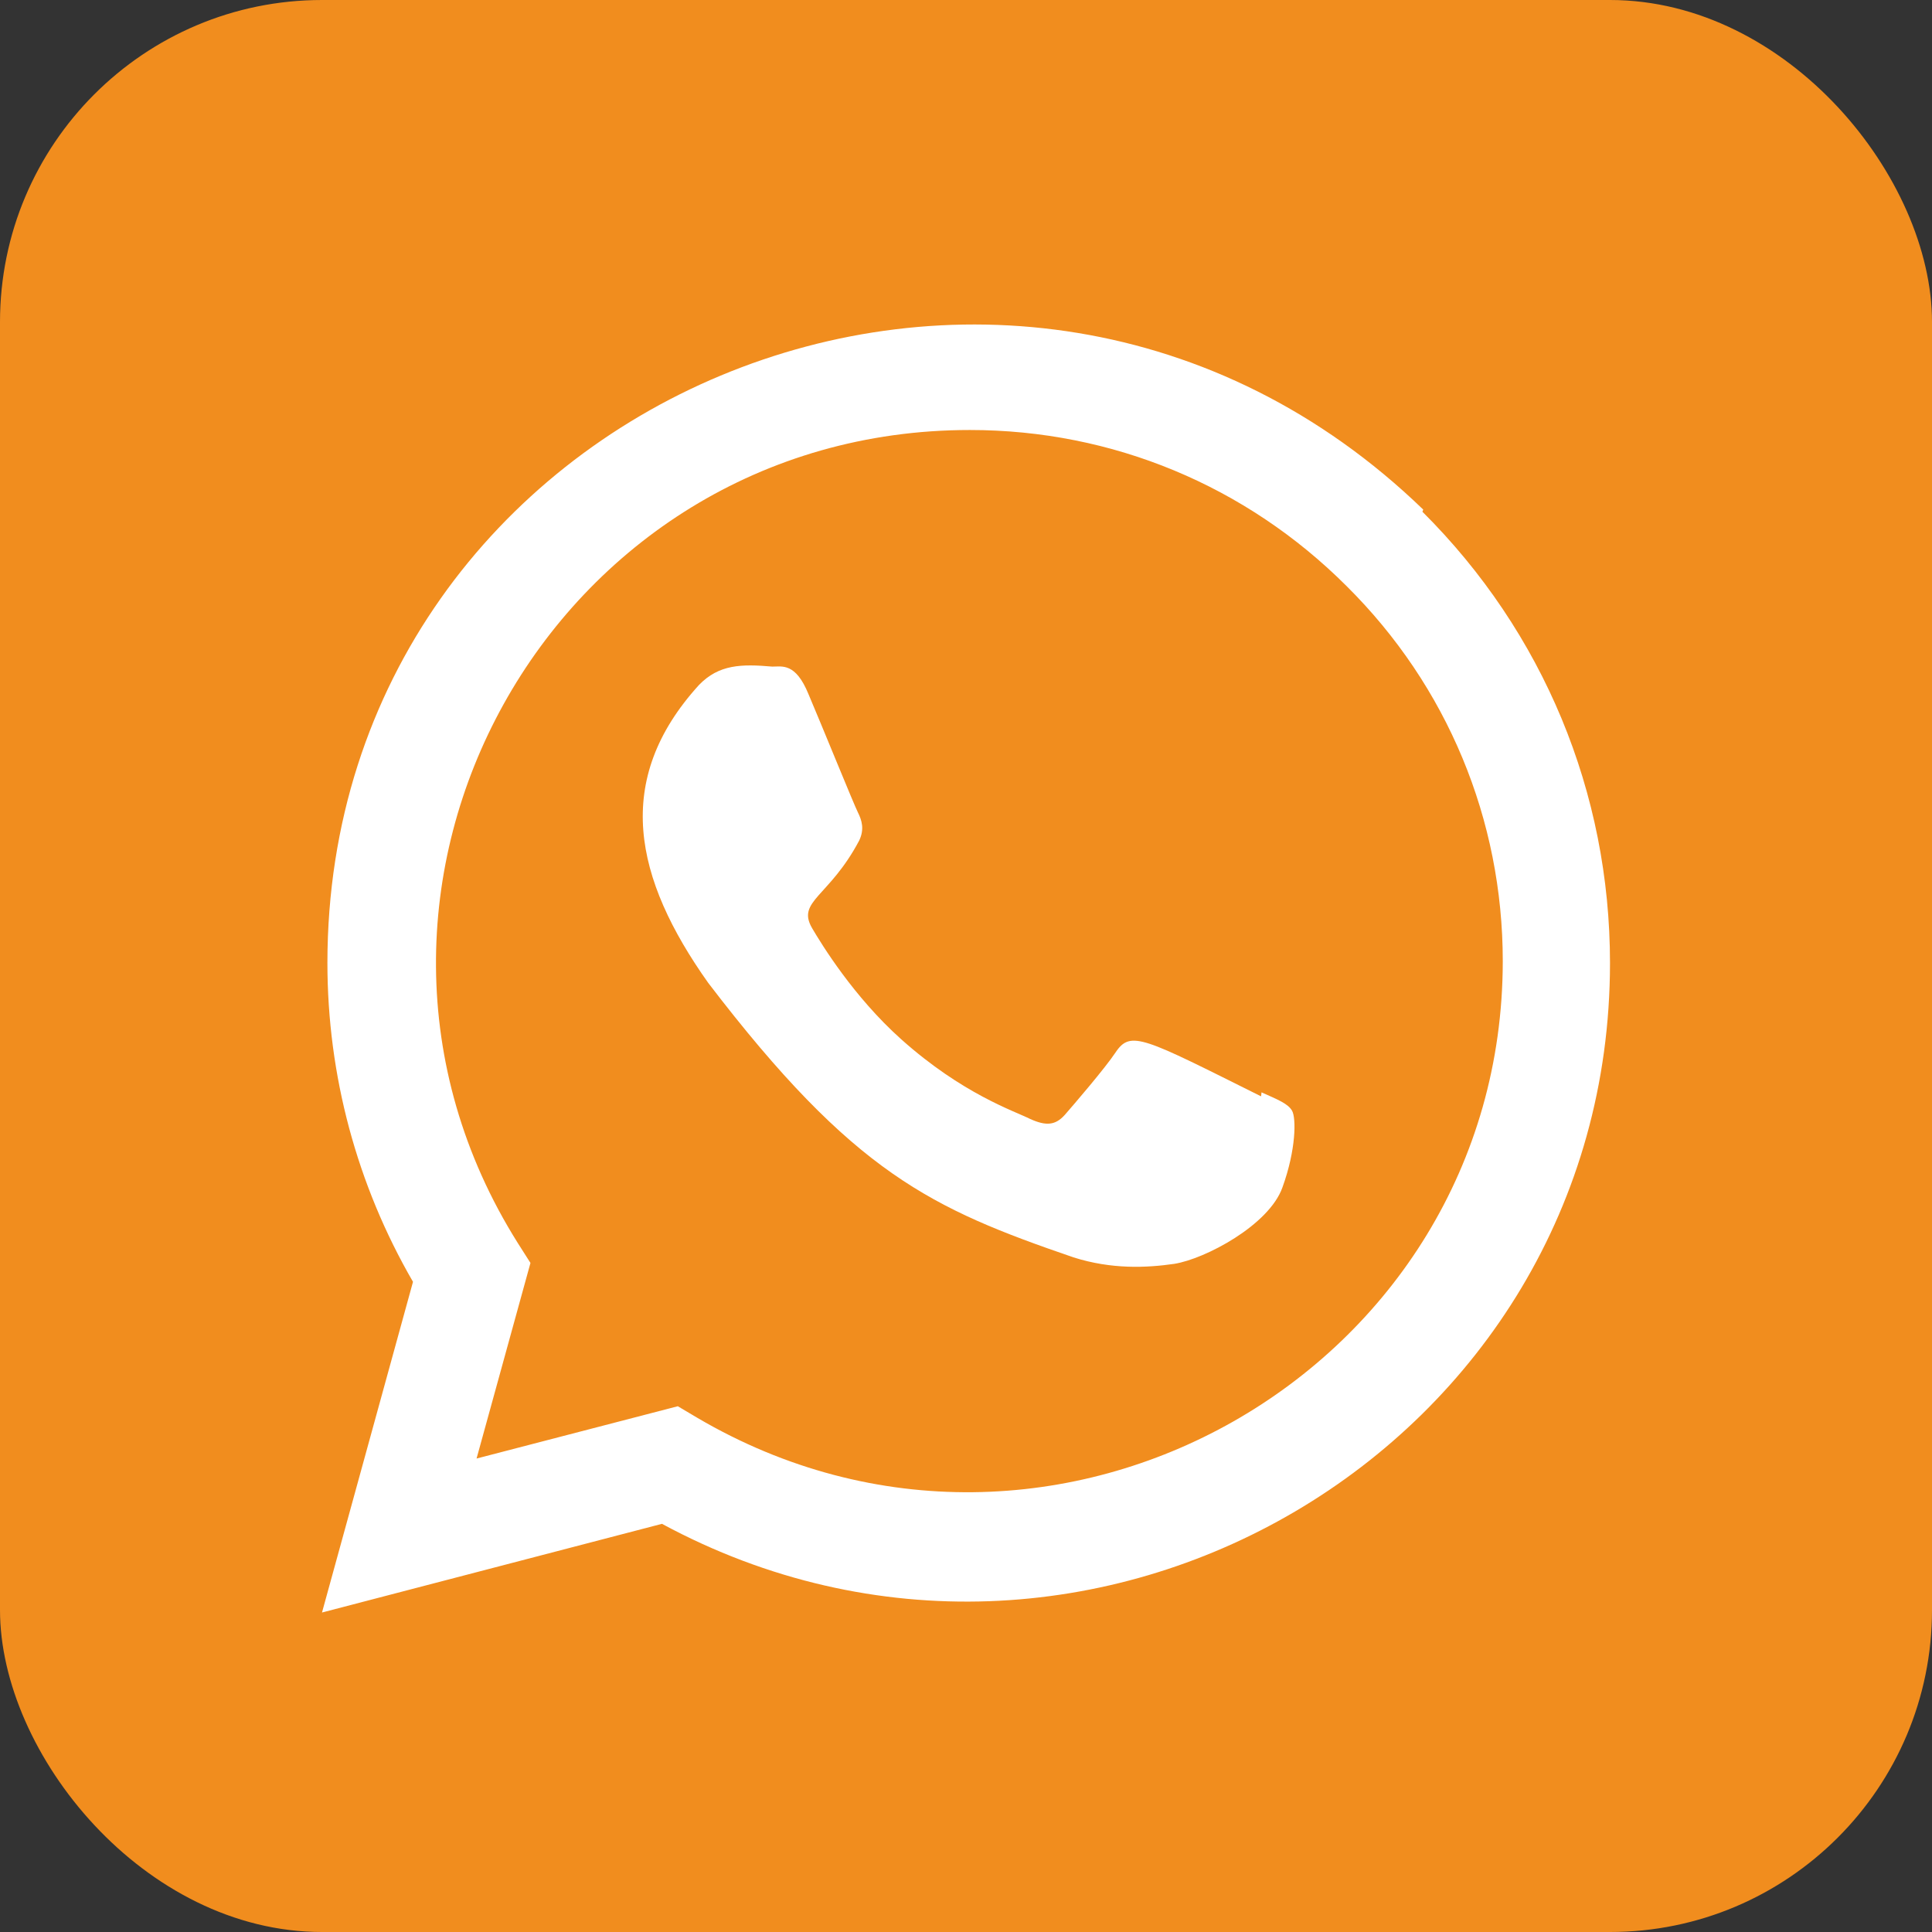
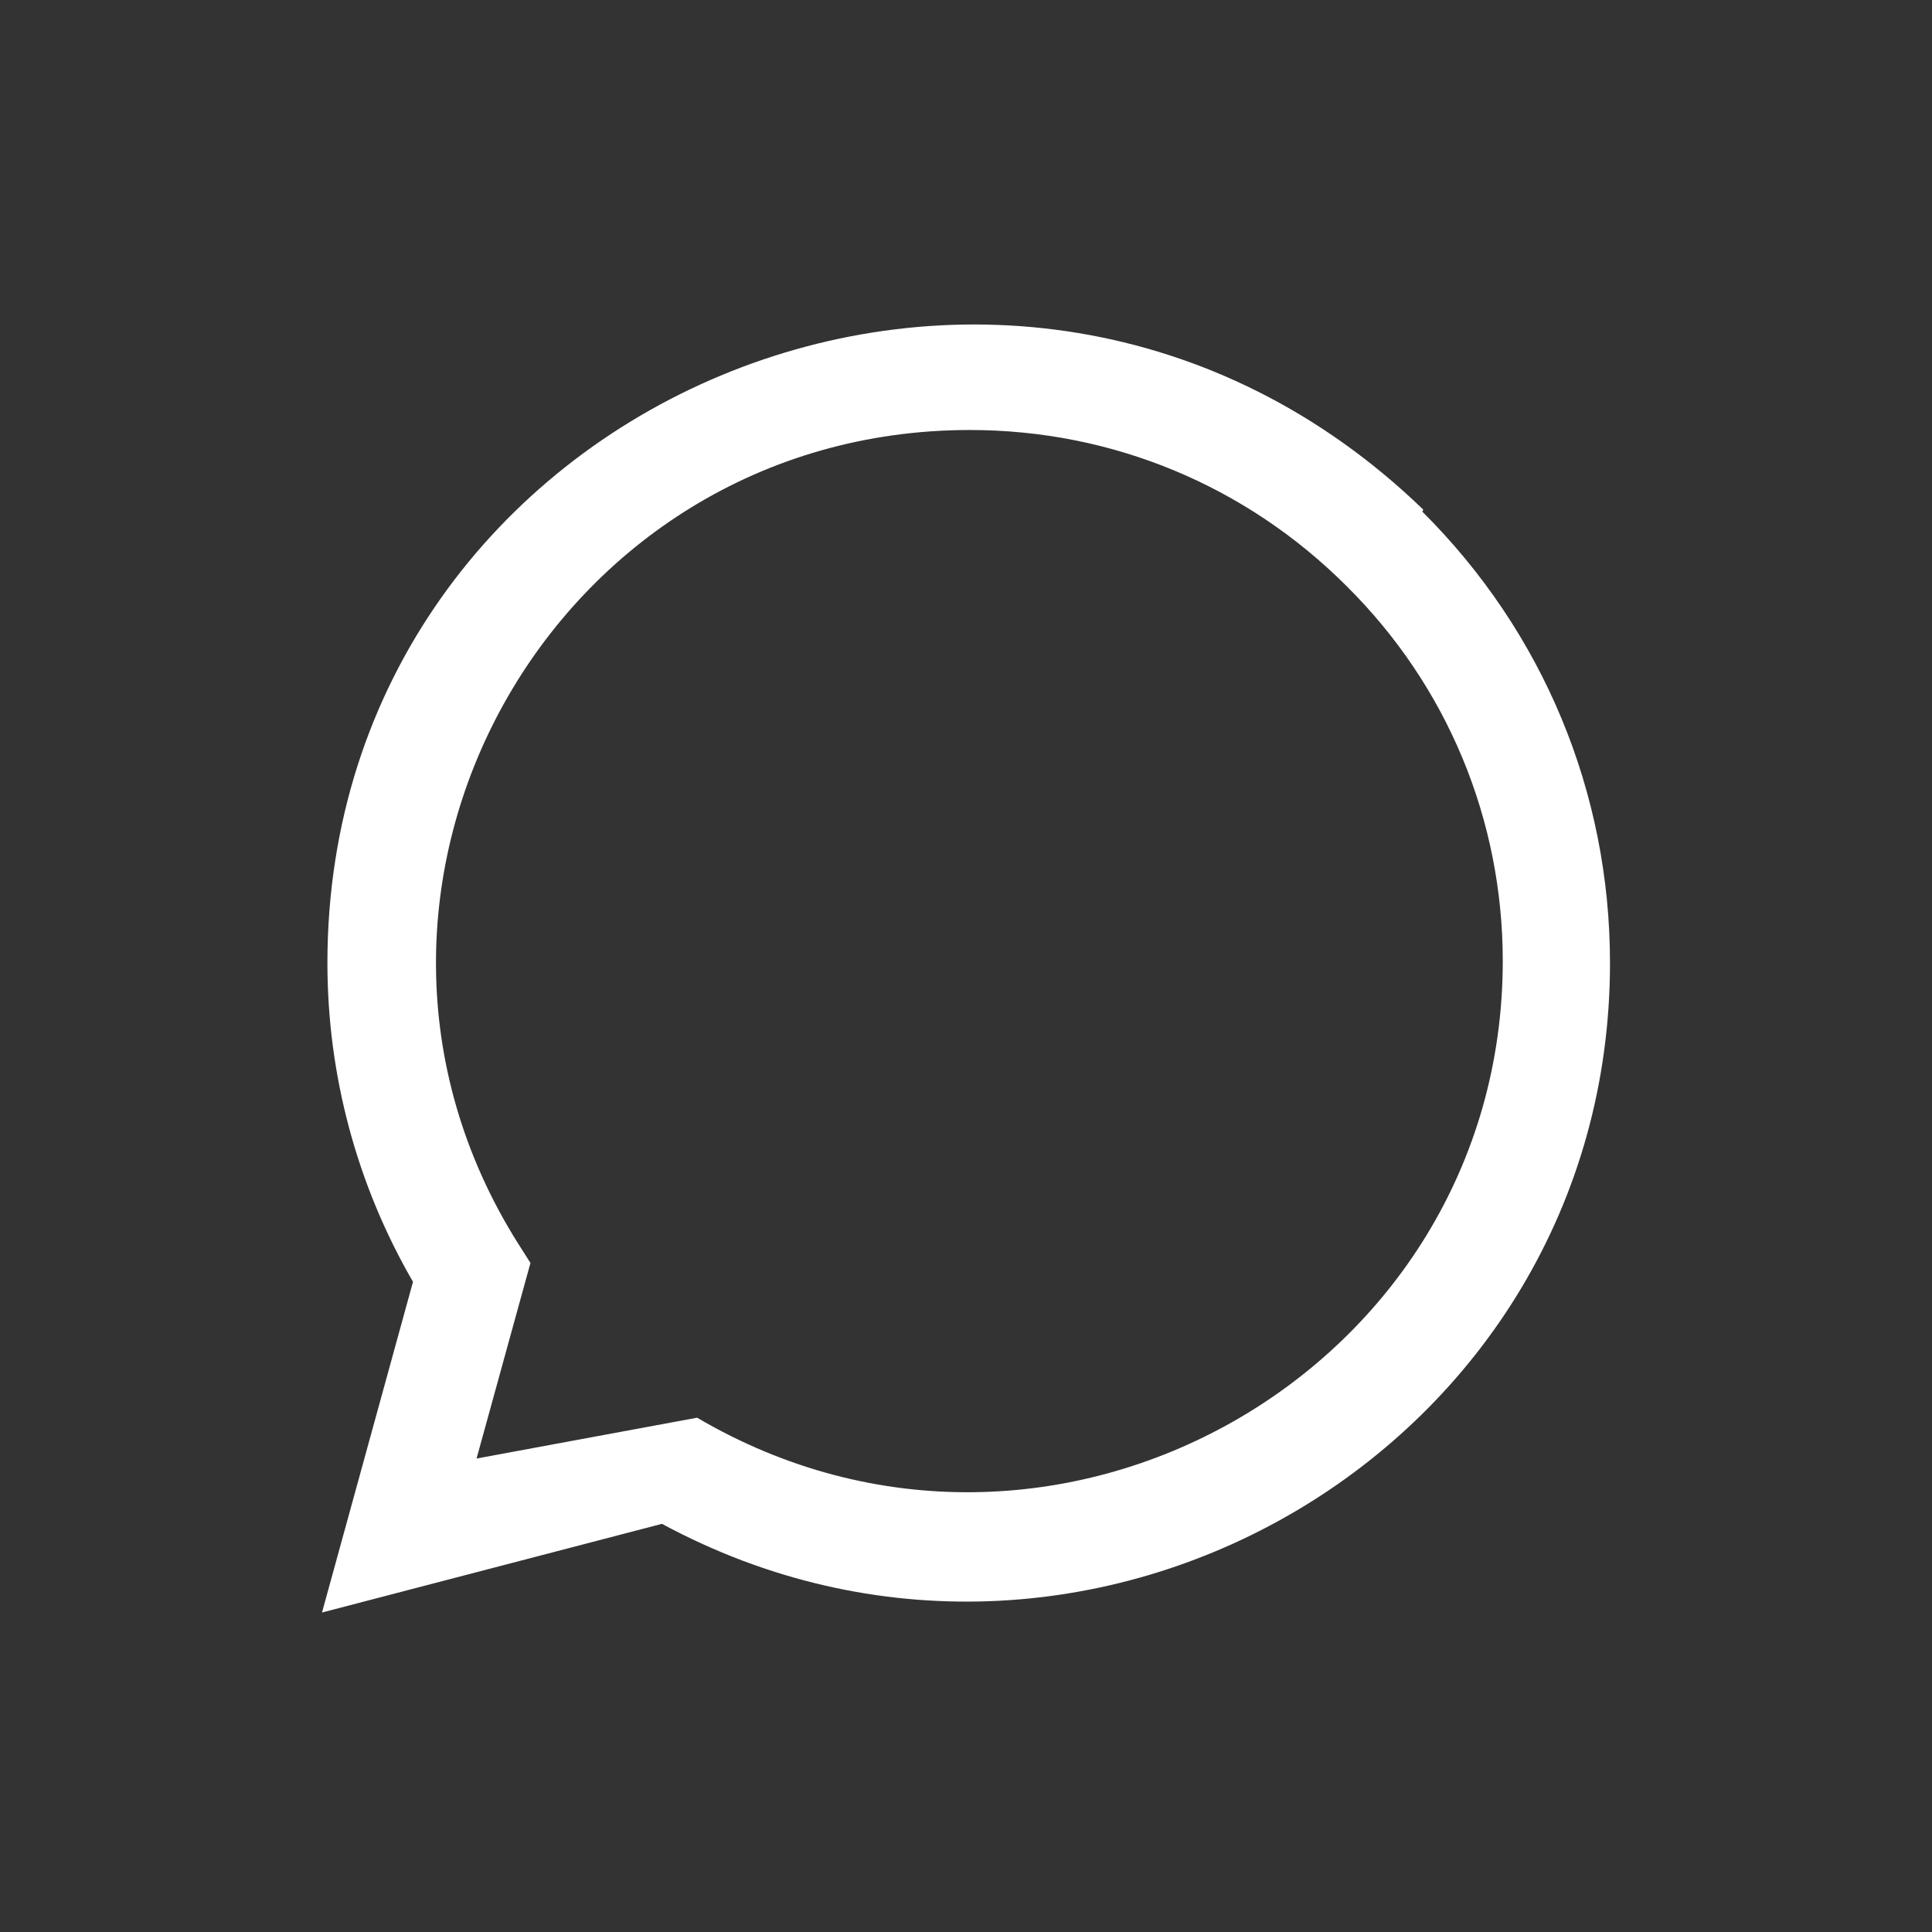
<svg xmlns="http://www.w3.org/2000/svg" width="30px" height="30px" viewBox="0 0 30 30" version="1.1">
  <rect x="0" y="0" width="30" height="30" fill="#333333" stroke="none" />
  <title>839BA607-A5C6-4CF3-8713-3D8DCB0F6D8C@1x</title>
  <g id="New-Desktop-" stroke="none" stroke-width="1" fill="none" fill-rule="evenodd">
    <g id="Home" transform="translate(-915, -3781)">
      <g id="Group-53" transform="translate(915, 3781)">
-         <rect id="Rectangle-Copy-27" fill="#F18D1E" x="0" y="0" width="30" height="30" rx="5" />
        <g id="whatsapp" transform="translate(5, 5)" fill="#FFFFFF" fill-rule="nonzero">
-           <path d="M14.589,11.962 L14.582,12.024 C12.749,11.111 12.557,10.989 12.321,11.344 C12.157,11.59 11.678,12.147 11.534,12.312 C11.388,12.475 11.243,12.487 10.996,12.375 C10.746,12.25 9.943,11.987 8.993,11.137 C8.253,10.475 7.757,9.662 7.61,9.412 C7.366,8.991 7.877,8.931 8.342,8.051 C8.425,7.876 8.383,7.738 8.321,7.614 C8.258,7.489 7.761,6.264 7.553,5.776 C7.353,5.289 7.147,5.351 6.992,5.351 C6.513,5.309 6.162,5.316 5.853,5.637 C4.508,7.116 4.847,8.641 5.997,10.262 C8.259,13.222 9.464,13.767 11.668,14.524 C12.262,14.713 12.805,14.687 13.234,14.625 C13.713,14.549 14.707,14.024 14.914,13.437 C15.127,12.849 15.127,12.362 15.064,12.249 C15.002,12.137 14.839,12.074 14.589,11.962 L14.589,11.962 Z" id="Path" />
-           <path d="M17.1,2.913 C10.693,-3.281 0.088,1.212 0.084,9.95 C0.084,11.697 0.542,13.4 1.413,14.904 L-1.11022302e-15,20.039 L5.279,18.662 C11.867,22.221 19.997,17.496 20,9.955 C20,7.308 18.967,4.817 17.087,2.946 L17.1,2.913 Z M18.335,9.927 C18.33,16.288 11.348,20.261 5.825,17.014 L5.525,16.836 L2.4,17.648 L3.237,14.611 L3.038,14.298 C-0.398,8.827 3.55,1.677 10.06,1.677 C12.272,1.677 14.348,2.54 15.911,4.102 C17.473,5.652 18.335,7.727 18.335,9.927 Z" id="Shape" />
+           <path d="M17.1,2.913 C10.693,-3.281 0.088,1.212 0.084,9.95 C0.084,11.697 0.542,13.4 1.413,14.904 L-1.11022302e-15,20.039 L5.279,18.662 C11.867,22.221 19.997,17.496 20,9.955 C20,7.308 18.967,4.817 17.087,2.946 L17.1,2.913 Z M18.335,9.927 C18.33,16.288 11.348,20.261 5.825,17.014 L2.4,17.648 L3.237,14.611 L3.038,14.298 C-0.398,8.827 3.55,1.677 10.06,1.677 C12.272,1.677 14.348,2.54 15.911,4.102 C17.473,5.652 18.335,7.727 18.335,9.927 Z" id="Shape" />
        </g>
      </g>
    </g>
  </g>
</svg>